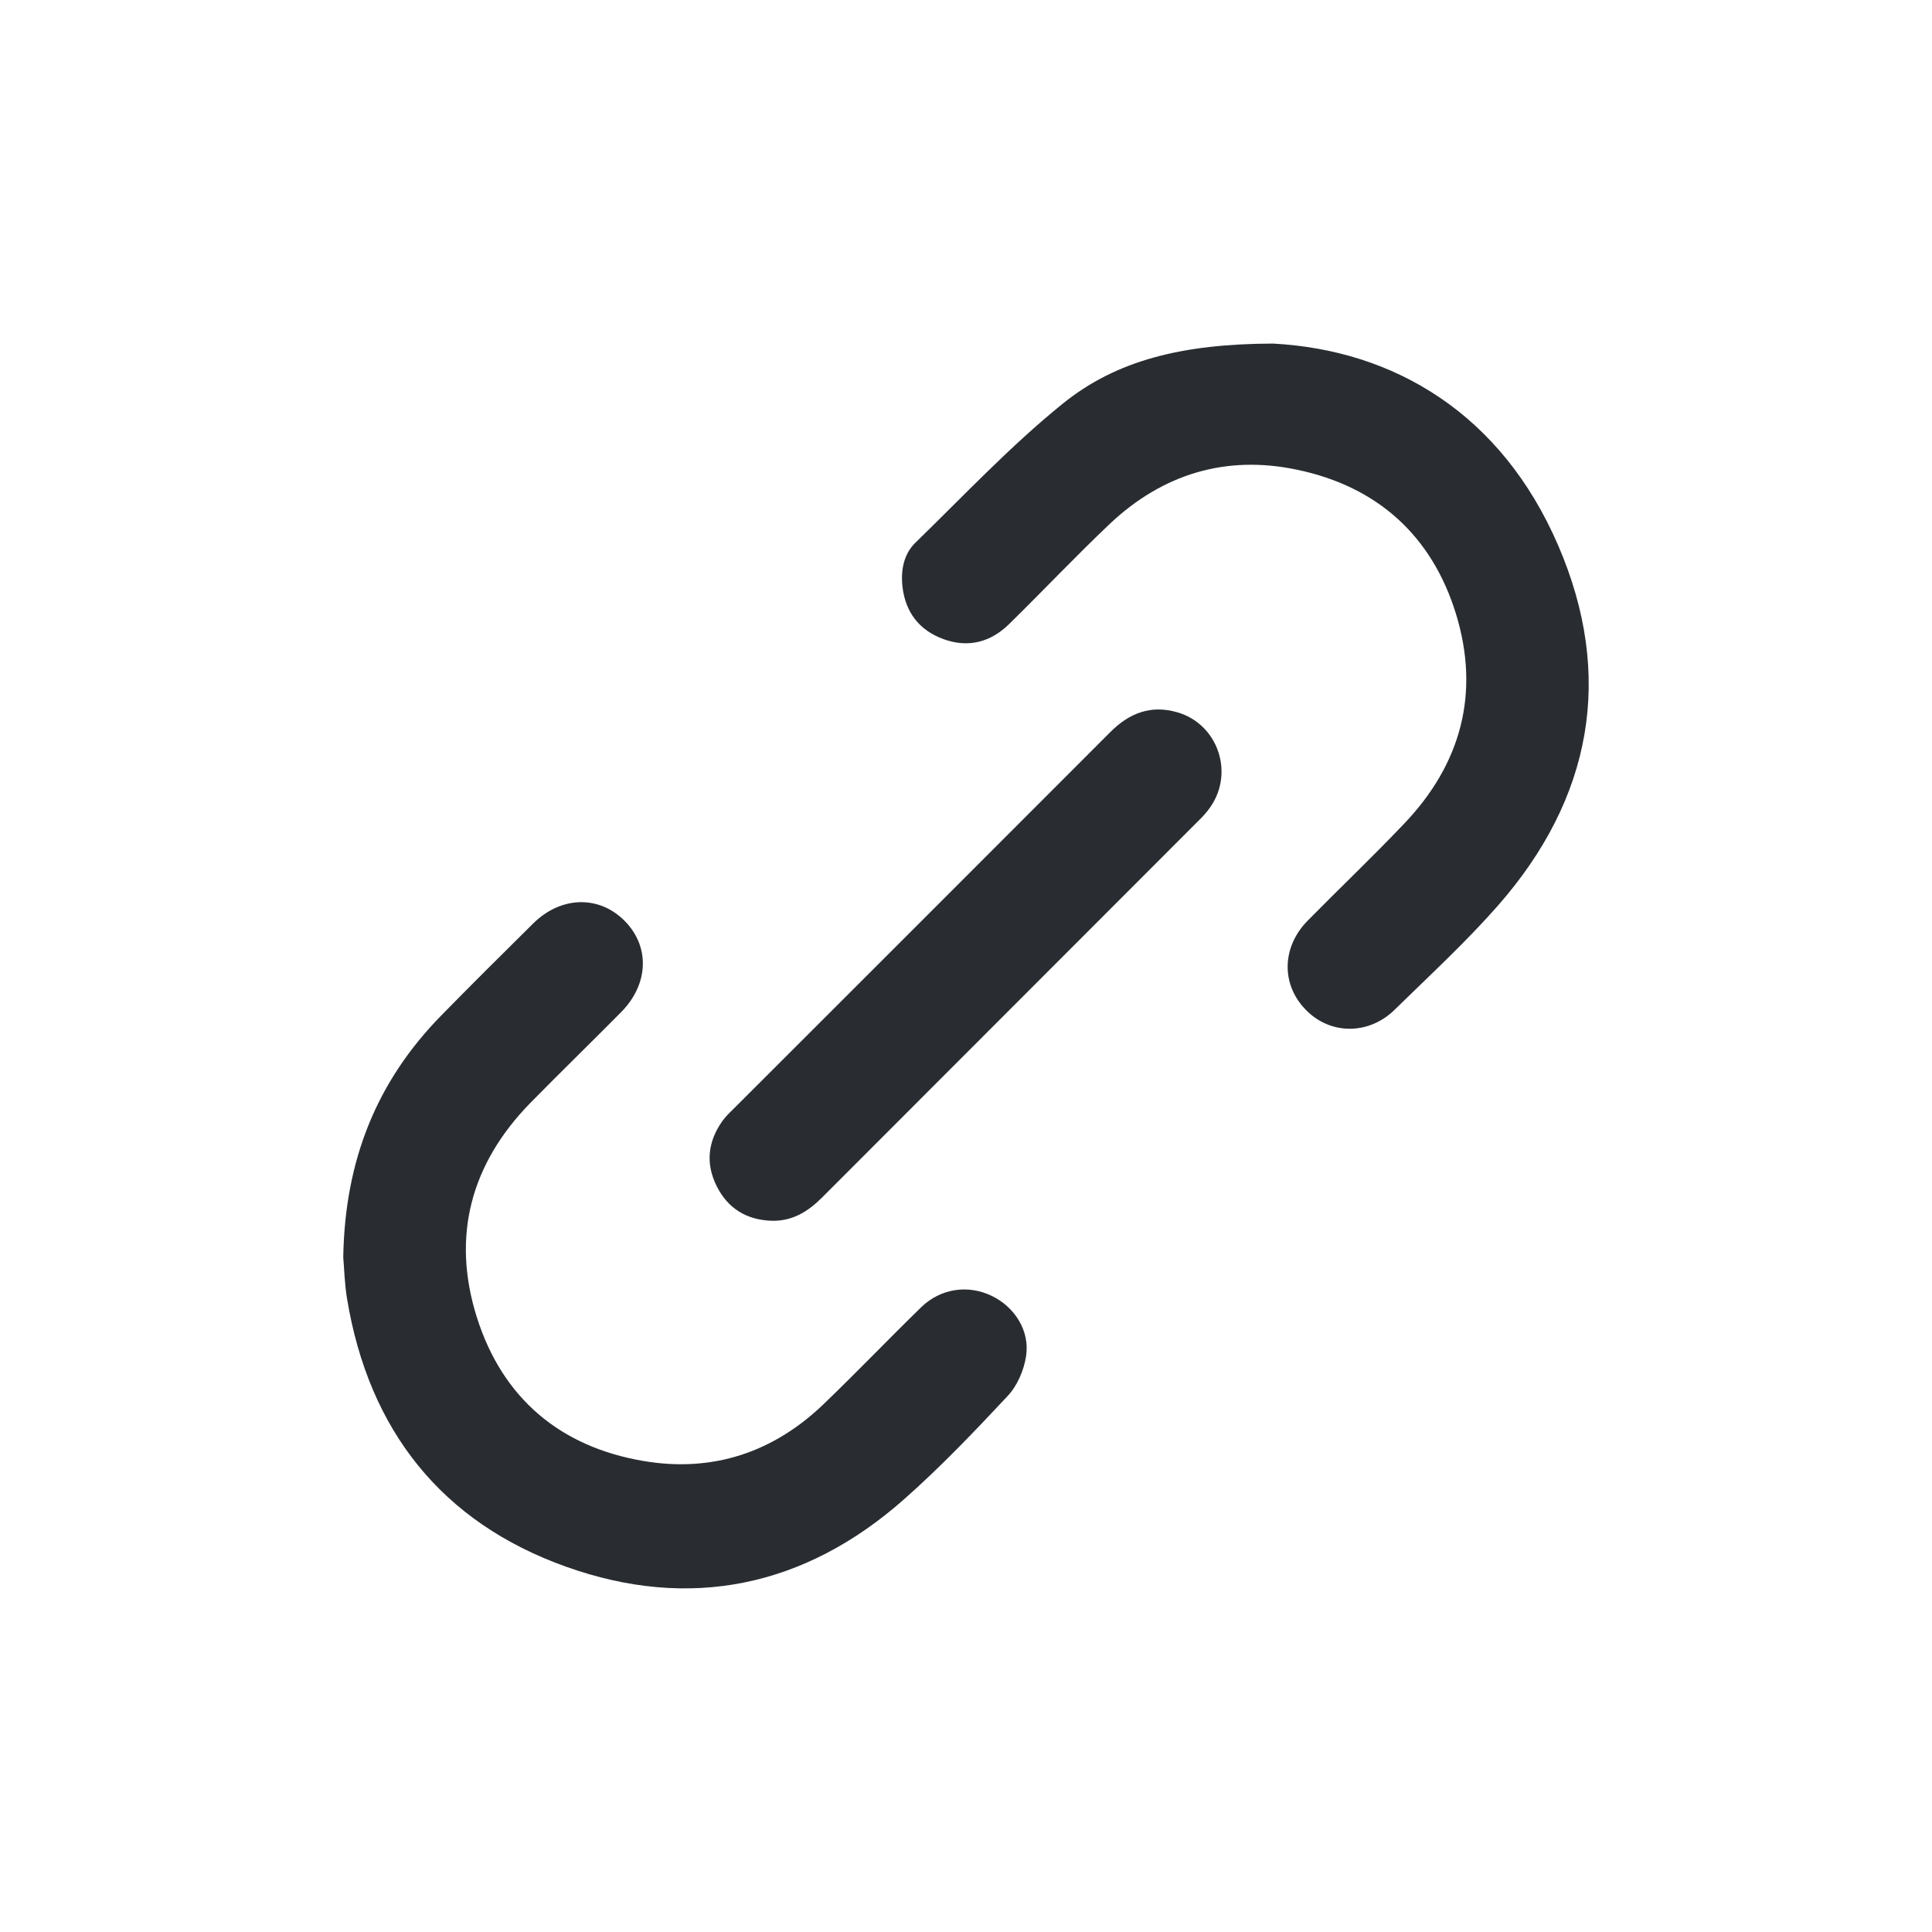
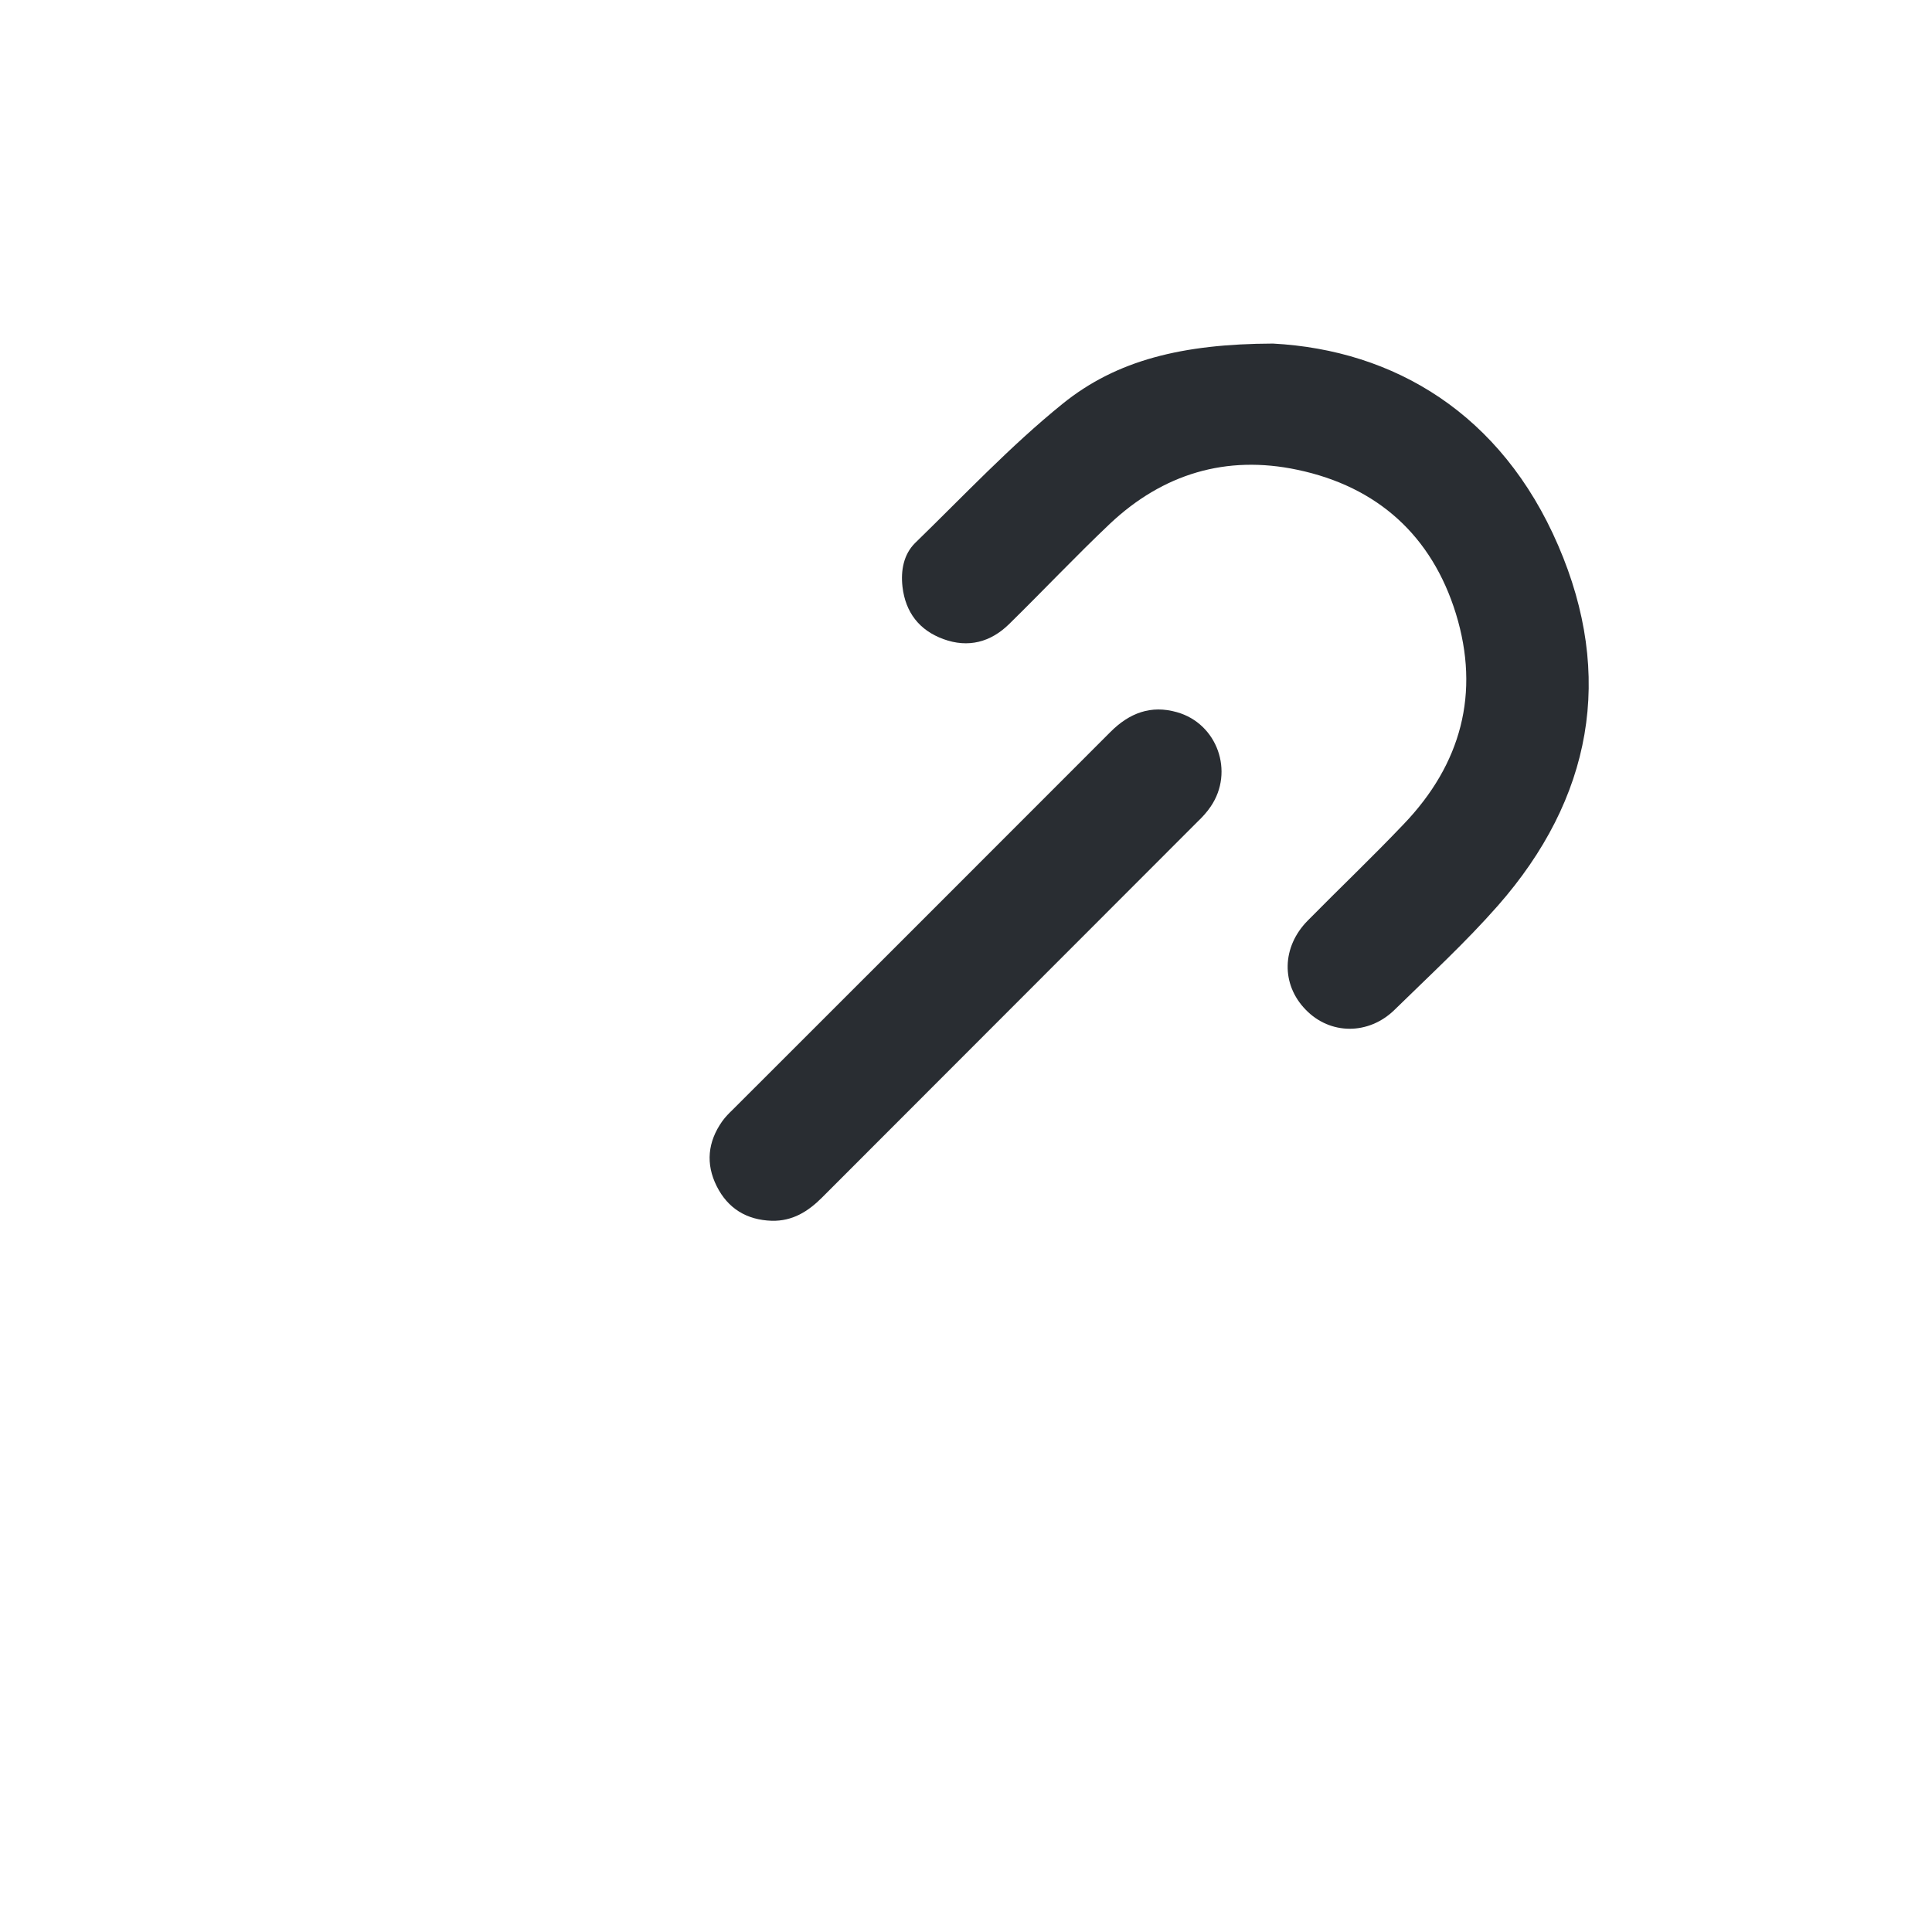
<svg xmlns="http://www.w3.org/2000/svg" version="1.1" id="Vrstva_1" x="0px" y="0px" width="24px" height="24px" viewBox="0 0 24 24" enable-background="new 0 0 24 24" xml:space="preserve">
  <g>
-     <path fill-rule="evenodd" clip-rule="evenodd" fill="#292D32" d="M4.264,15.622c0.019-1.215,0.42-2.193,1.216-3.006   c0.377-0.385,0.761-0.766,1.144-1.145c0.344-0.34,0.816-0.352,1.134-0.033s0.302,0.787-0.042,1.135   c-0.375,0.379-0.757,0.75-1.131,1.131c-0.737,0.756-0.978,1.654-0.662,2.658c0.317,1.004,1.032,1.611,2.071,1.787   c0.86,0.146,1.619-0.107,2.248-0.717c0.406-0.391,0.797-0.799,1.199-1.191c0.242-0.236,0.58-0.285,0.875-0.145   c0.287,0.137,0.48,0.434,0.43,0.752c-0.027,0.174-0.109,0.367-0.229,0.494c-0.414,0.443-0.834,0.883-1.287,1.283   c-1.23,1.088-2.659,1.387-4.196,0.838c-1.548-0.551-2.451-1.695-2.722-3.324C4.279,15.944,4.276,15.743,4.264,15.622z" />
    <path fill-rule="evenodd" clip-rule="evenodd" fill="#292D32" d="M15.813,4.268c1.506,0.08,2.838,0.872,3.543,2.507   c0.701,1.621,0.42,3.146-0.75,4.477c-0.4,0.455-0.848,0.867-1.281,1.291c-0.324,0.318-0.803,0.313-1.105,0   c-0.307-0.314-0.299-0.779,0.025-1.107c0.396-0.402,0.805-0.791,1.193-1.199c0.713-0.744,0.951-1.627,0.648-2.613   c-0.299-0.969-0.975-1.579-1.969-1.788c-0.885-0.188-1.672,0.051-2.33,0.671c-0.426,0.404-0.83,0.832-1.25,1.244   c-0.23,0.227-0.51,0.301-0.818,0.188c-0.299-0.109-0.471-0.332-0.508-0.65c-0.023-0.201,0.014-0.402,0.156-0.543   c0.604-0.587,1.182-1.204,1.834-1.731C13.872,4.473,14.69,4.272,15.813,4.268z" />
    <path fill-rule="evenodd" clip-rule="evenodd" fill="#292D32" d="M9.587,15.165c-0.311-0.01-0.545-0.152-0.684-0.43   s-0.111-0.551,0.068-0.805c0.039-0.055,0.086-0.102,0.134-0.148c1.564-1.564,3.128-3.125,4.691-4.691   c0.234-0.234,0.502-0.336,0.824-0.244c0.502,0.141,0.715,0.74,0.42,1.172c-0.047,0.07-0.105,0.133-0.166,0.191   c-1.553,1.557-3.109,3.109-4.662,4.666C10.038,15.05,9.845,15.171,9.587,15.165z" />
  </g>
</svg>